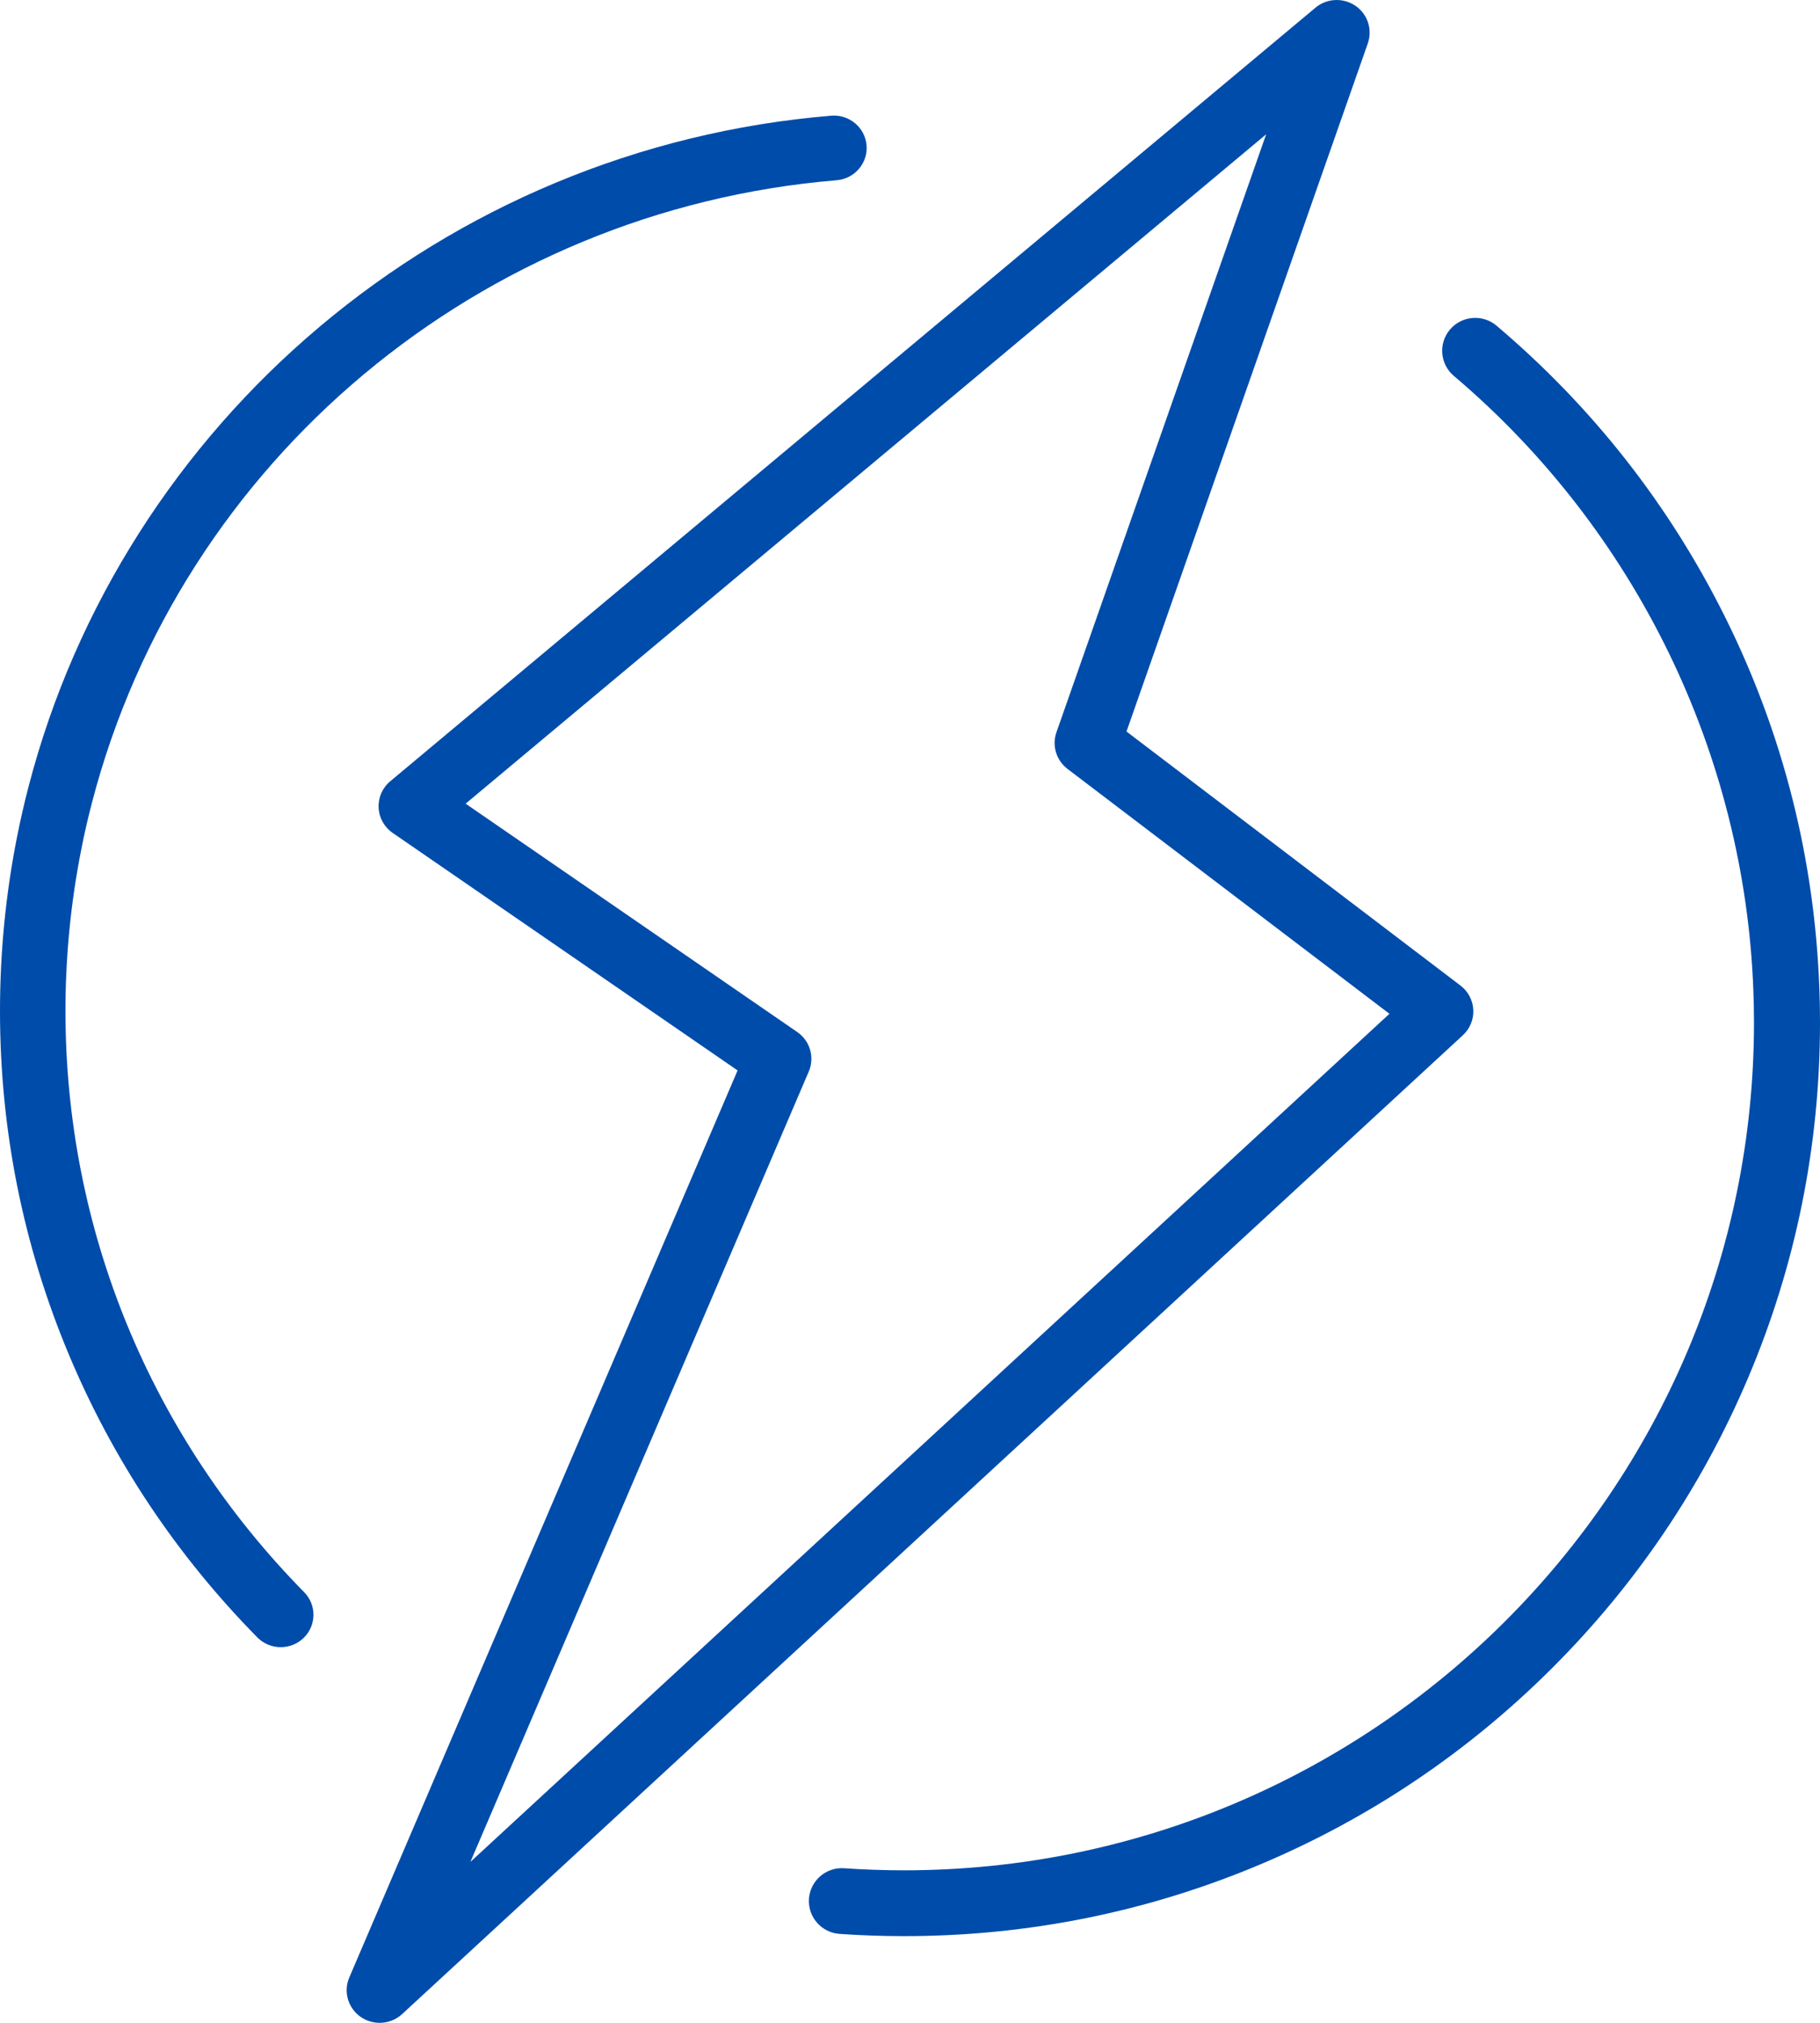
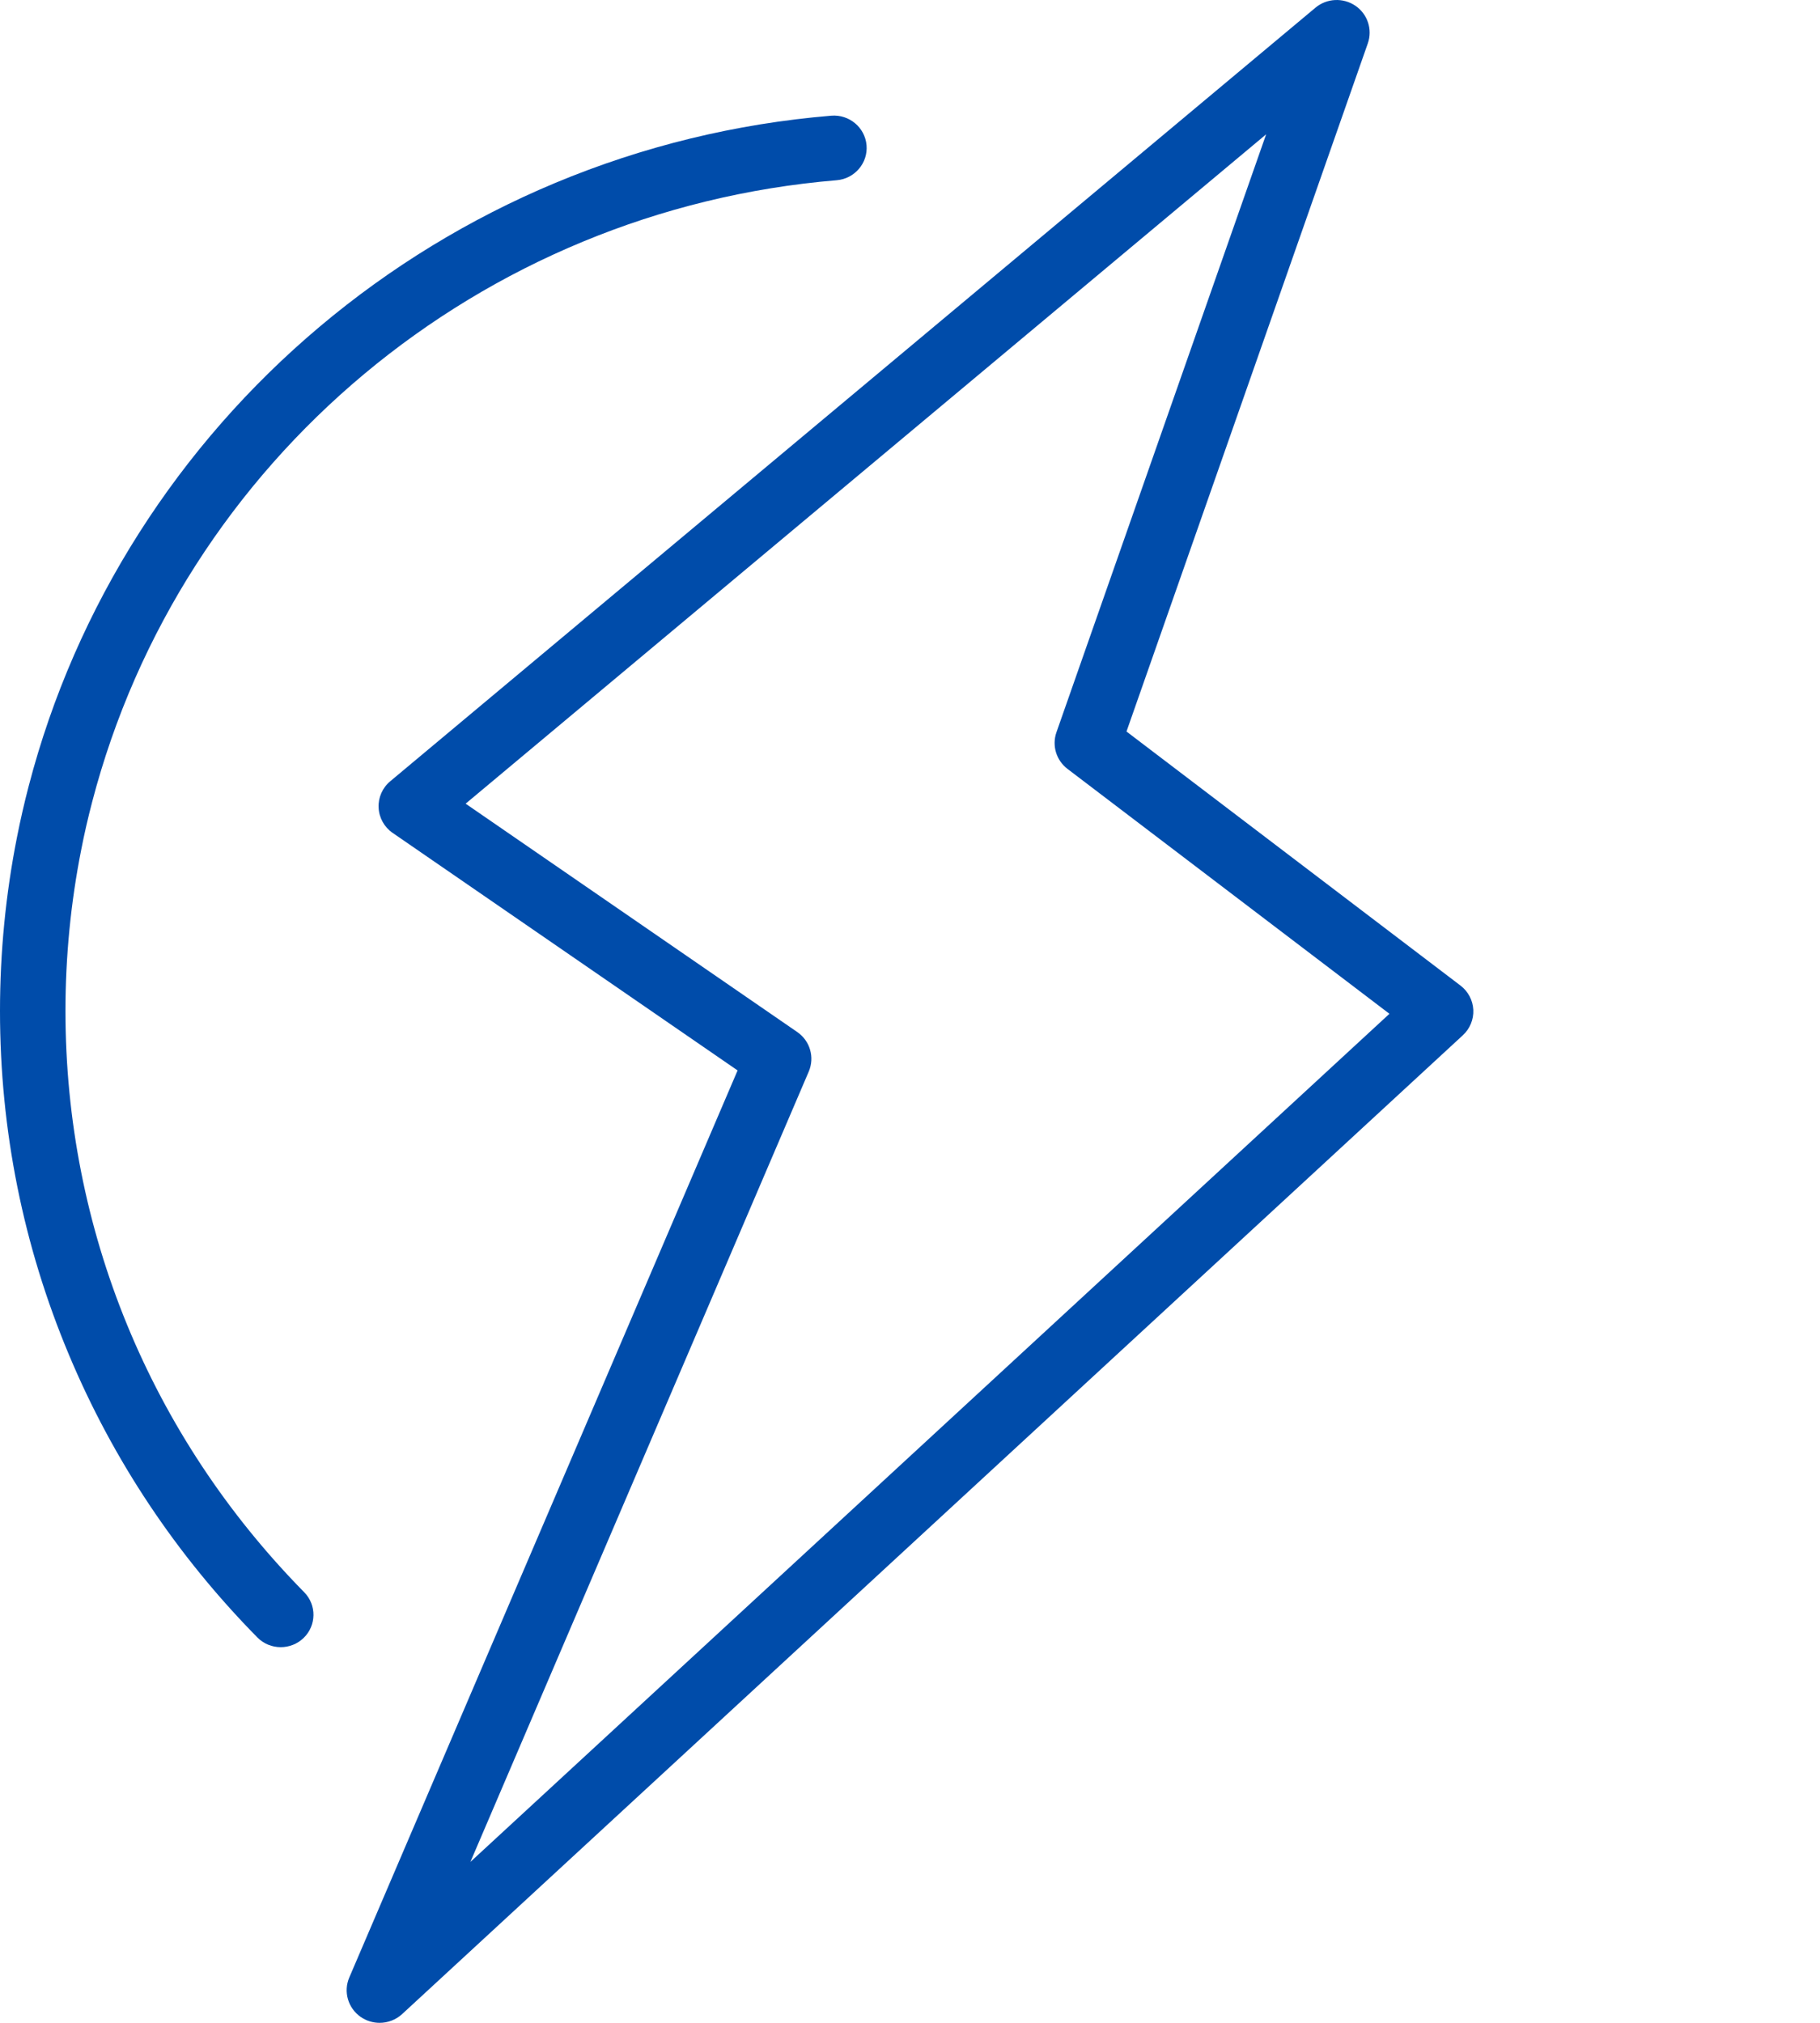
<svg xmlns="http://www.w3.org/2000/svg" width="63px" height="70px" viewBox="0 0 63 70" version="1.1">
  <title>realisation</title>
  <g id="Page-1" stroke="none" stroke-width="1" fill="none" fill-rule="evenodd">
    <g id="Services-éclairage-architectural" transform="translate(-585, -3243)" fill="#004CAA" fill-rule="nonzero">
      <g id="realisation" transform="translate(585, 3243)">
        <path d="M16.283,64.431 L27.996,37.08 C28.206,36.588 28.04,36.018 27.597,35.713 L16.118,27.811 L43.828,4.648 L36.569,25.341 C36.408,25.801 36.562,26.31 36.951,26.607 L48.096,35.082 L16.283,64.431 Z M50.999,34.947 C50.983,34.615 50.821,34.308 50.555,34.105 L38.994,25.314 L47.348,1.499 C47.516,1.018 47.339,0.486 46.916,0.198 C46.492,-0.089 45.926,-0.062 45.534,0.267 L13.509,27.035 C13.238,27.261 13.088,27.6 13.106,27.95 C13.122,28.301 13.302,28.624 13.594,28.824 L25.532,37.042 L12.091,68.43 C11.88,68.921 12.046,69.491 12.486,69.796 C12.684,69.933 12.913,70 13.141,70 C13.422,70 13.702,69.897 13.92,69.697 L50.637,35.825 C50.882,35.599 51.015,35.277 50.999,34.946" id="Shape" />
-         <path d="M62.978,34.225 L62.978,34.219 C62.815,29.72 61.722,25.401 59.73,21.384 C57.801,17.493 55.134,14.091 51.804,11.271 C51.323,10.864 50.602,10.922 50.193,11.402 C49.785,11.881 49.844,12.6 50.324,13.007 C56.616,18.335 60.395,26.094 60.694,34.294 L60.694,34.303 C60.708,34.651 60.715,35.011 60.715,35.376 L60.715,35.382 C60.715,51.56 47.514,64.722 31.288,64.722 C30.597,64.722 29.901,64.698 29.222,64.65 C28.594,64.606 28.047,65.079 28.003,65.706 C27.958,66.334 28.433,66.878 29.063,66.922 C29.794,66.974 30.543,67 31.288,67 C35.568,67 39.721,66.164 43.631,64.515 C47.408,62.922 50.8,60.642 53.712,57.739 C56.624,54.836 58.91,51.454 60.507,47.69 C62.162,43.791 63,39.65 63,35.382 L63,35.376 C63,34.986 62.993,34.598 62.979,34.225" id="Path" />
        <path d="M3.186,27.766 C6.273,15.915 16.631,7.263 28.962,6.237 C29.585,6.185 30.048,5.643 29.996,5.027 C29.943,4.41 29.395,3.952 28.772,4.004 C25.47,4.278 22.254,5.063 19.213,6.333 C16.258,7.568 13.515,9.242 11.063,11.307 C8.626,13.36 6.527,15.756 4.823,18.43 C3.089,21.15 1.8,24.103 0.992,27.207 C0.839,27.792 0.704,28.384 0.589,28.966 C0.198,30.936 0,32.96 0,34.983 C0,39.104 0.803,43.108 2.387,46.883 C3.916,50.53 6.109,53.82 8.906,56.661 C9.128,56.887 9.422,57 9.718,57 C10.002,57 10.288,56.895 10.508,56.683 C10.956,56.252 10.966,55.542 10.53,55.099 C5.201,49.684 2.266,42.54 2.266,34.983 C2.266,33.105 2.45,31.226 2.813,29.397 C2.918,28.858 3.044,28.31 3.186,27.767" id="Path" />
      </g>
    </g>
  </g>
</svg>